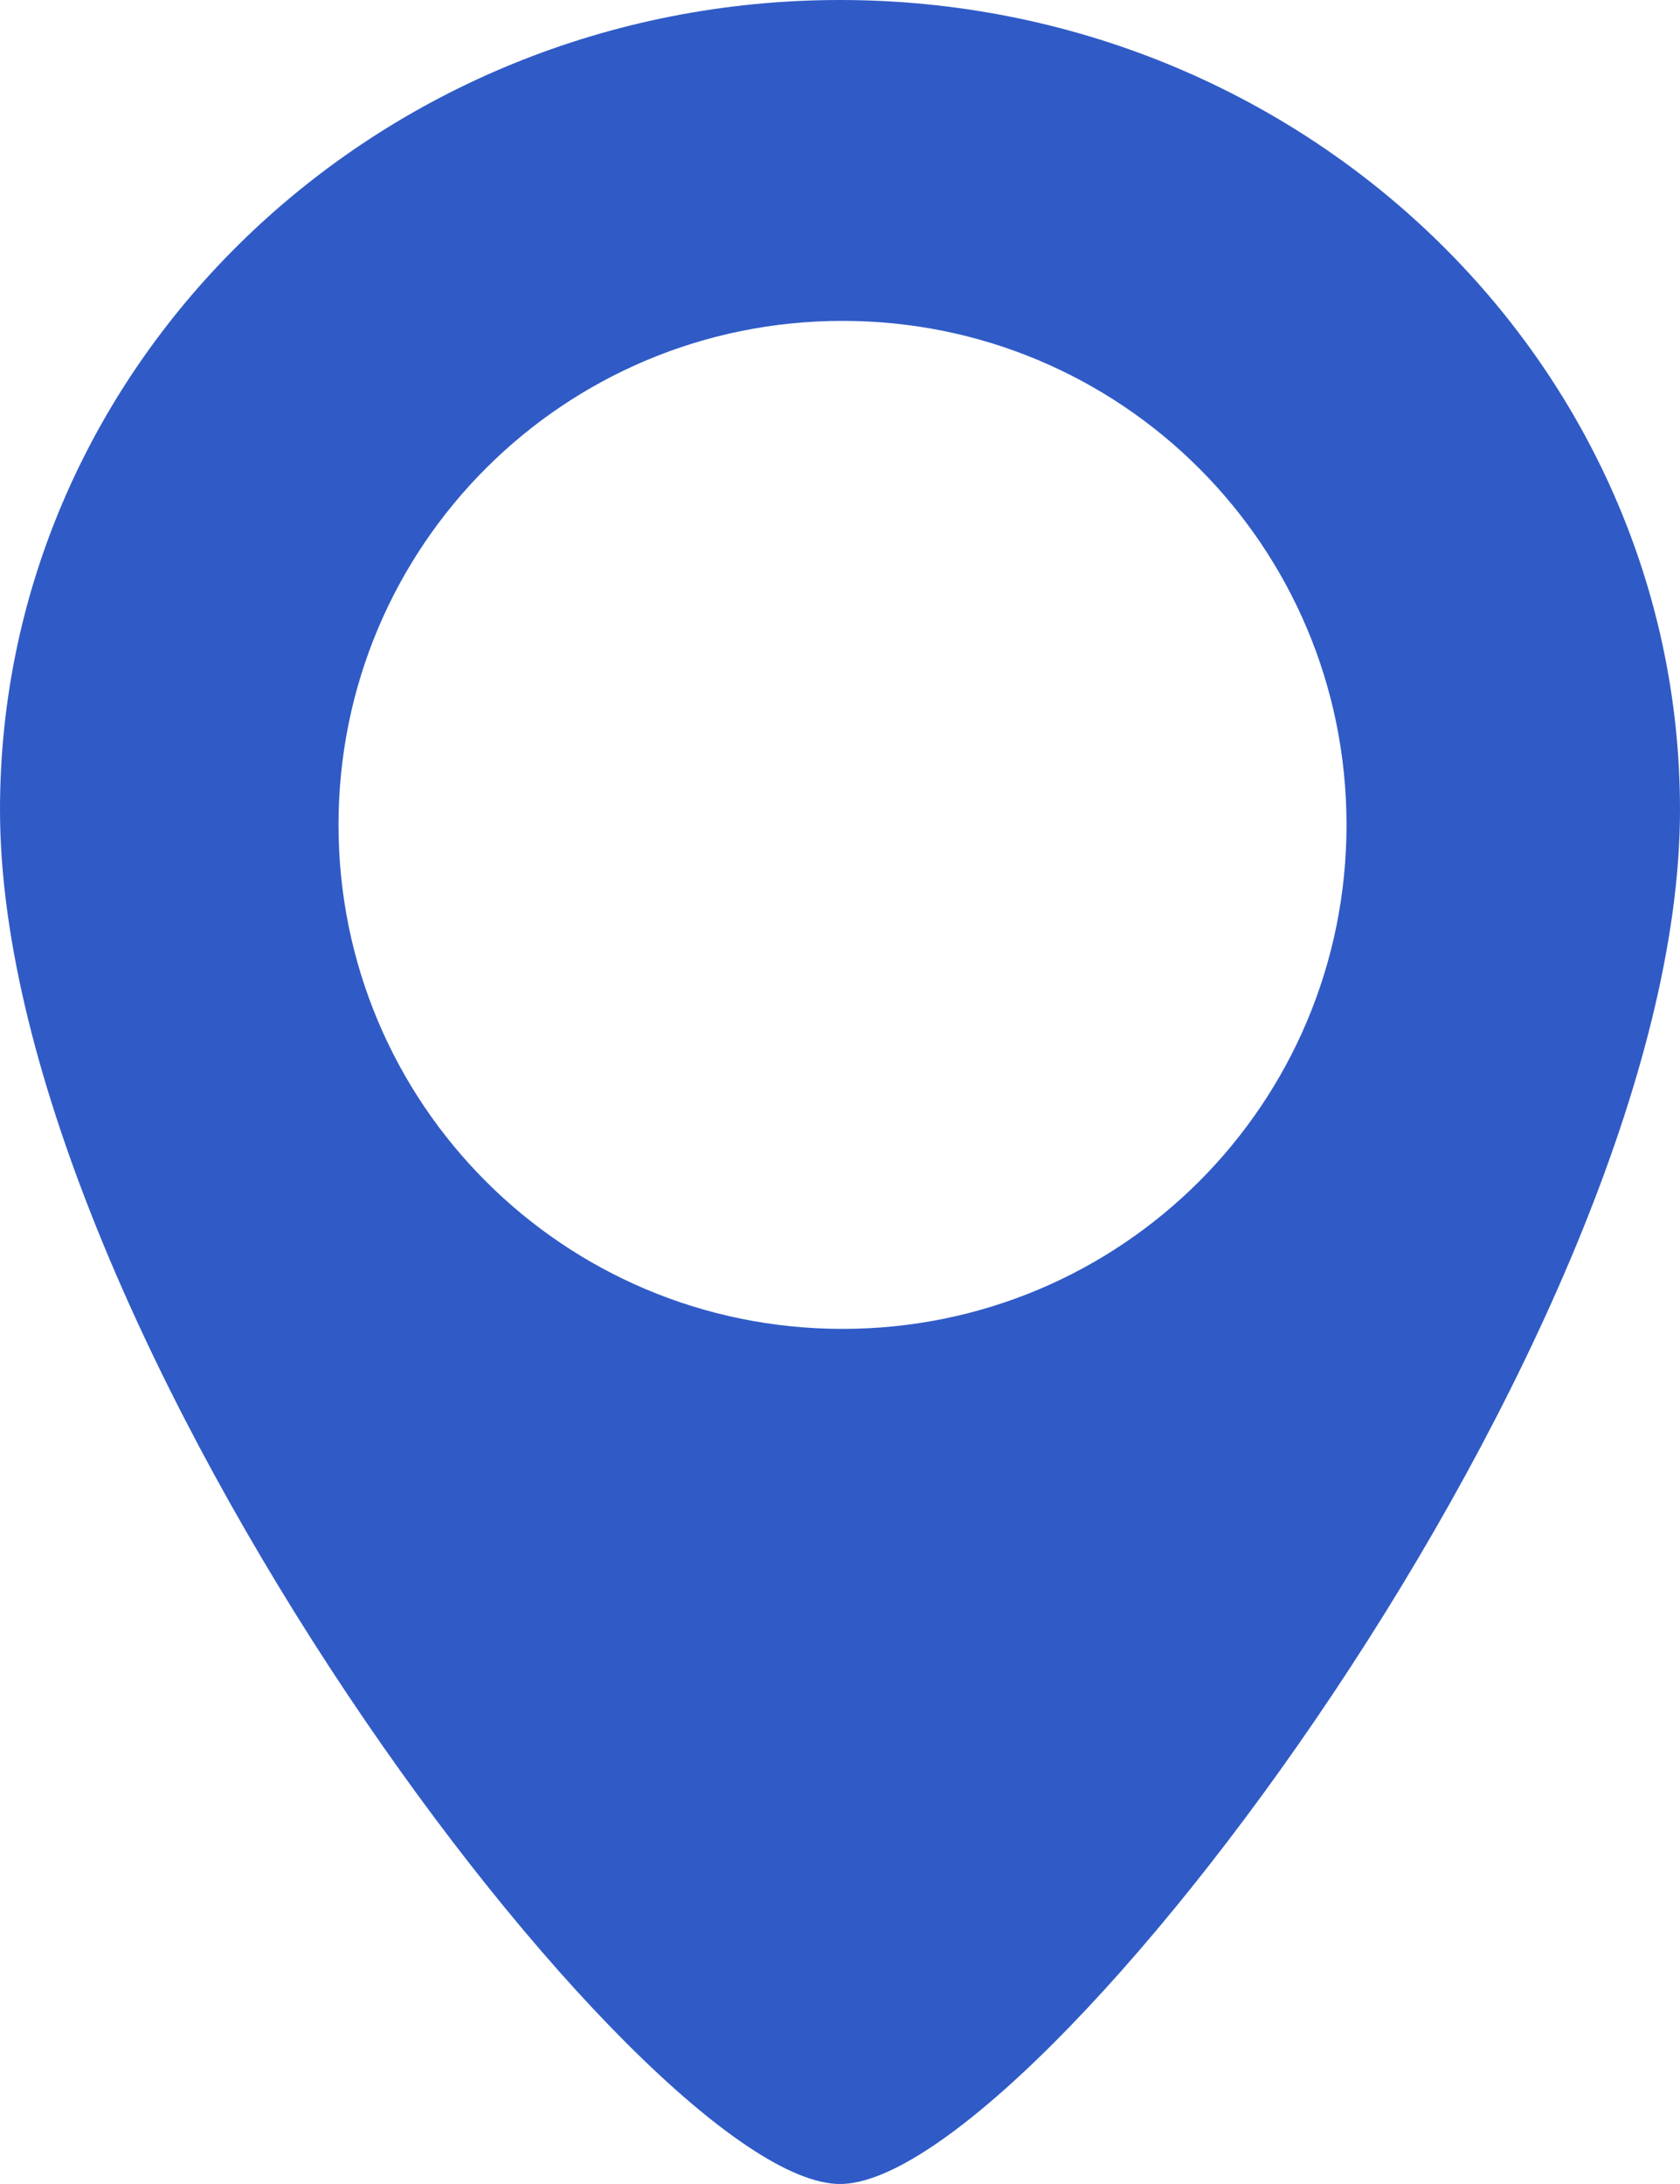
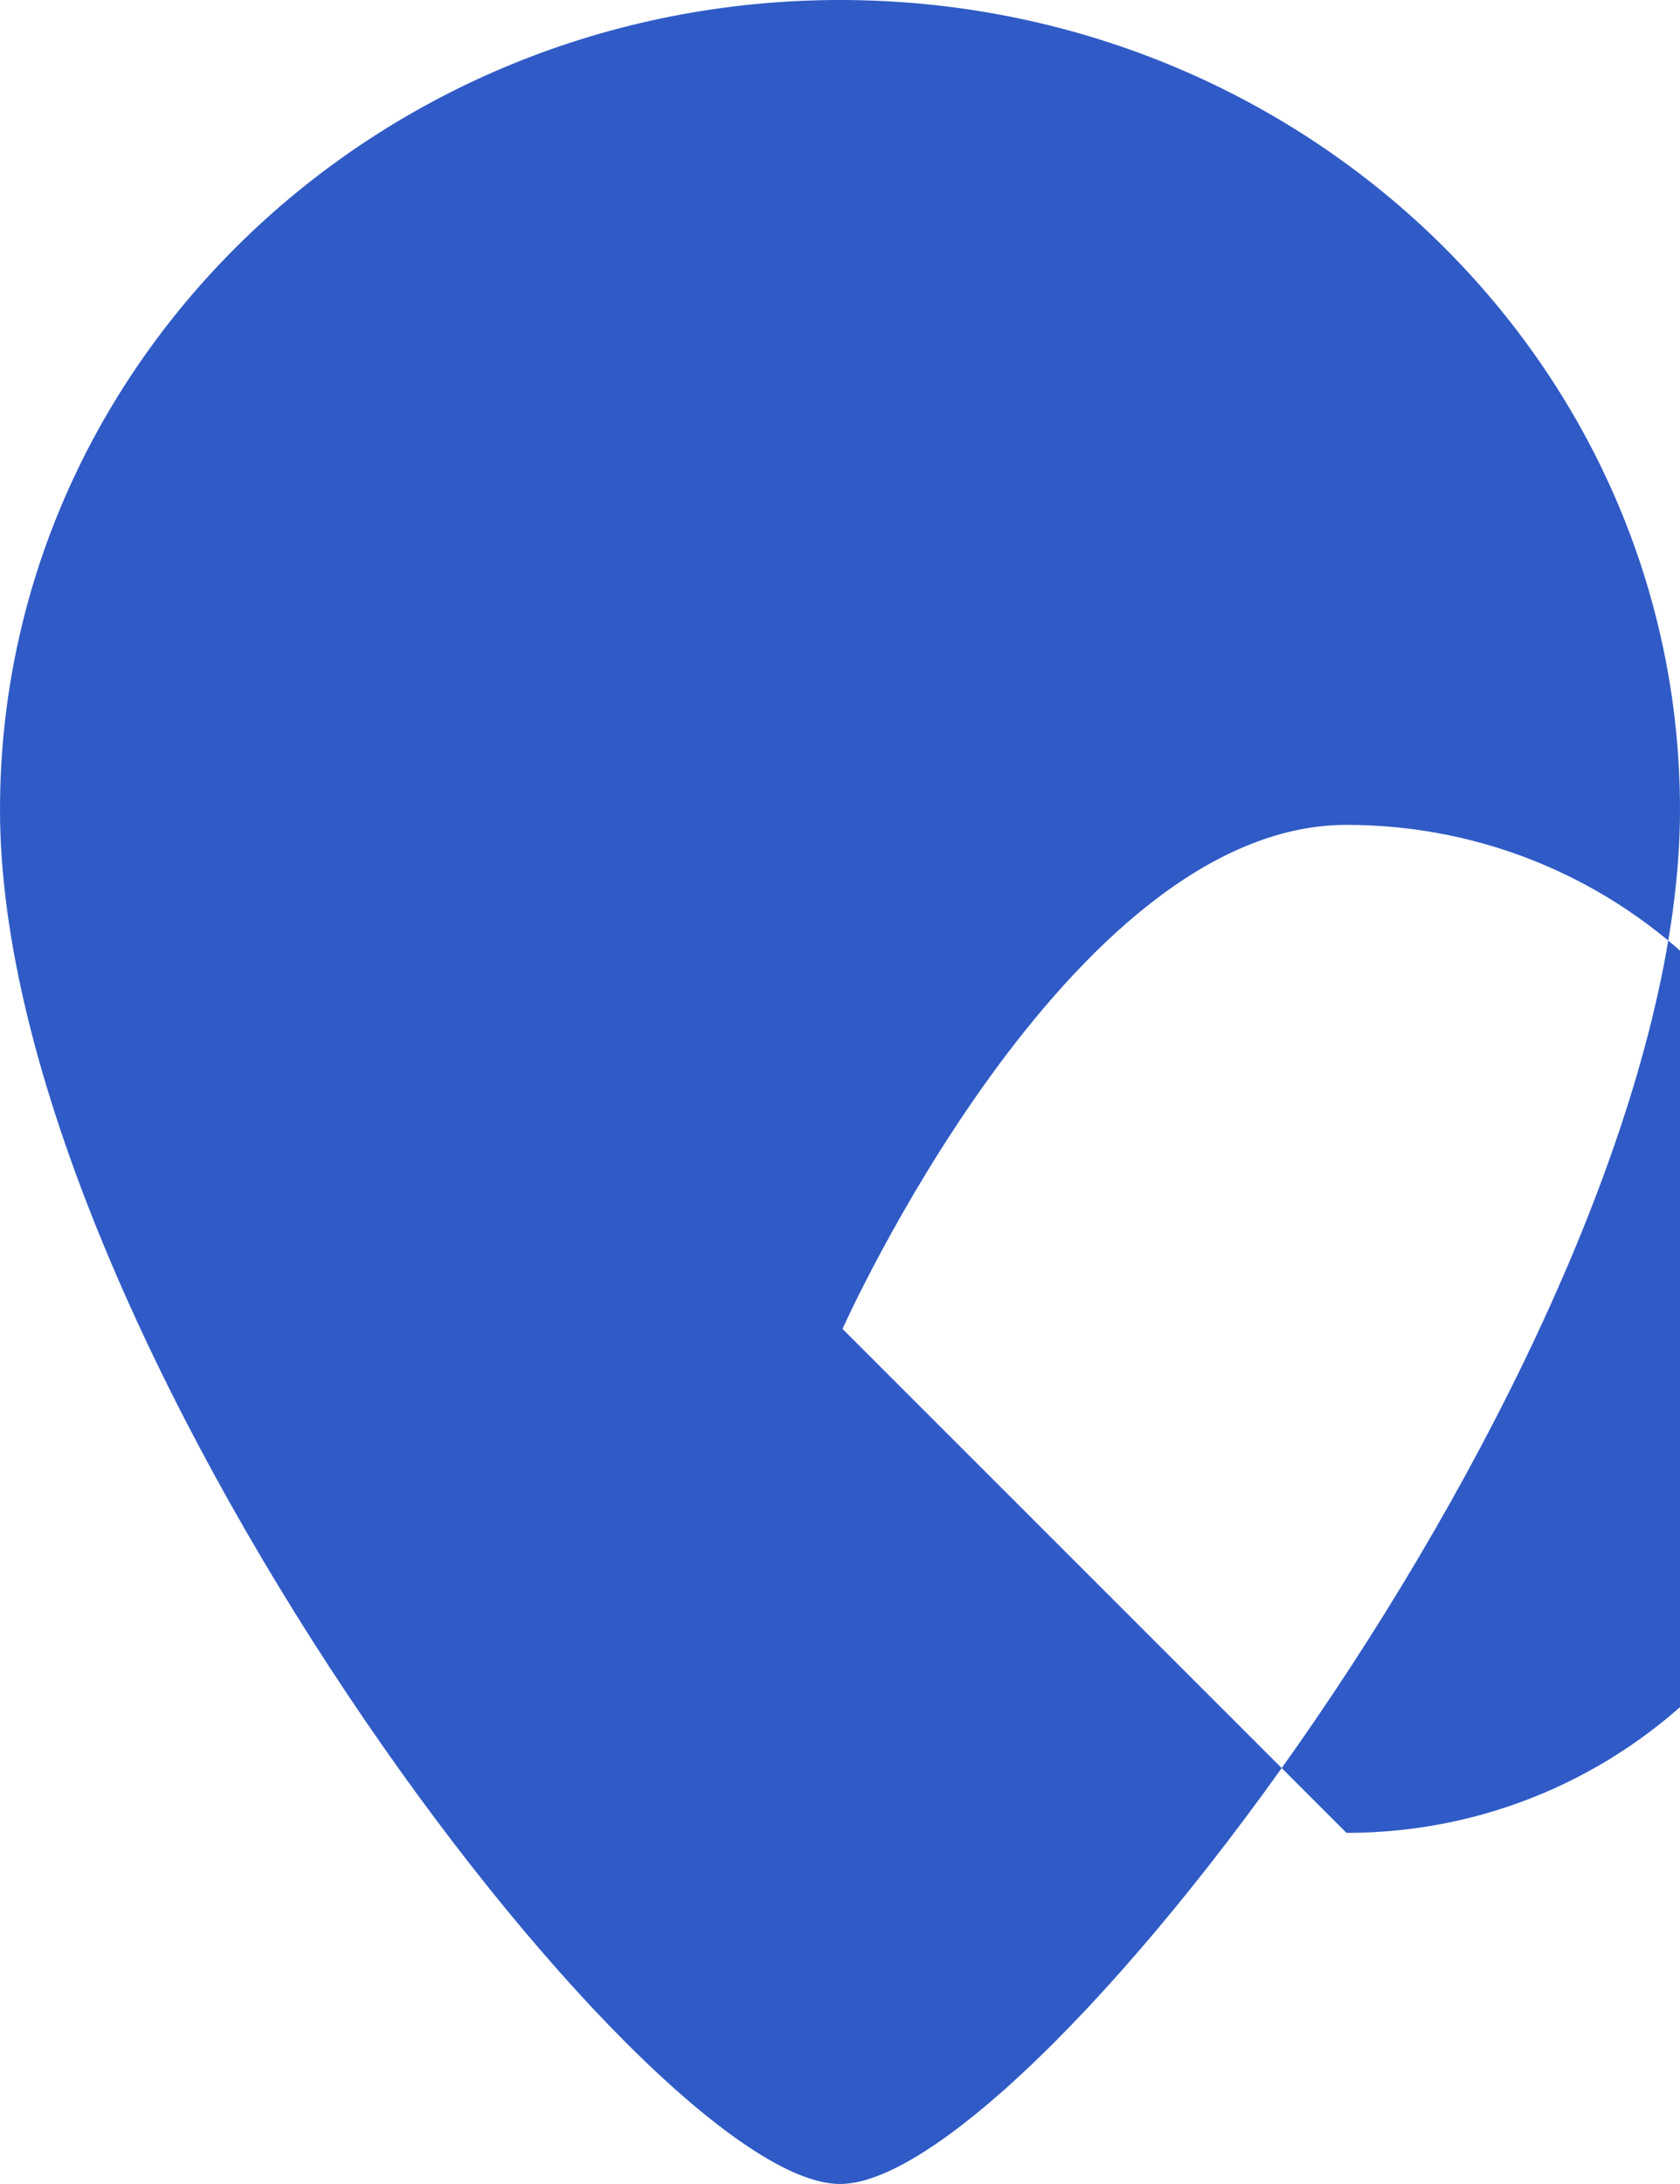
<svg xmlns="http://www.w3.org/2000/svg" id="Calque_2" width="20" height="26" viewBox="0 0 20 26">
  <defs>
    <style>.cls-1{fill:#305bc6;fill-rule:evenodd;stroke-width:0px;}</style>
  </defs>
  <g id="Layer_2">
    <g id="Calque_2-2">
      <g id="Calque_1-2">
-         <path class="cls-1" d="M10,0C4.48,0,0,4.32,0,9.64c0,6.23,7.67,16.36,10,16.36s10-10.13,10-16.36C20,4.32,15.52,0,10,0ZM10.03,15.82c-3.32,0-6-2.68-6-6s2.68-6,6-6,6,2.68,6,6-2.68,6-6,6Z" />
+         <path class="cls-1" d="M10,0C4.48,0,0,4.32,0,9.64c0,6.23,7.67,16.36,10,16.36s10-10.13,10-16.36C20,4.32,15.52,0,10,0ZM10.03,15.82s2.68-6,6-6,6,2.68,6,6-2.68,6-6,6Z" />
      </g>
    </g>
  </g>
</svg>